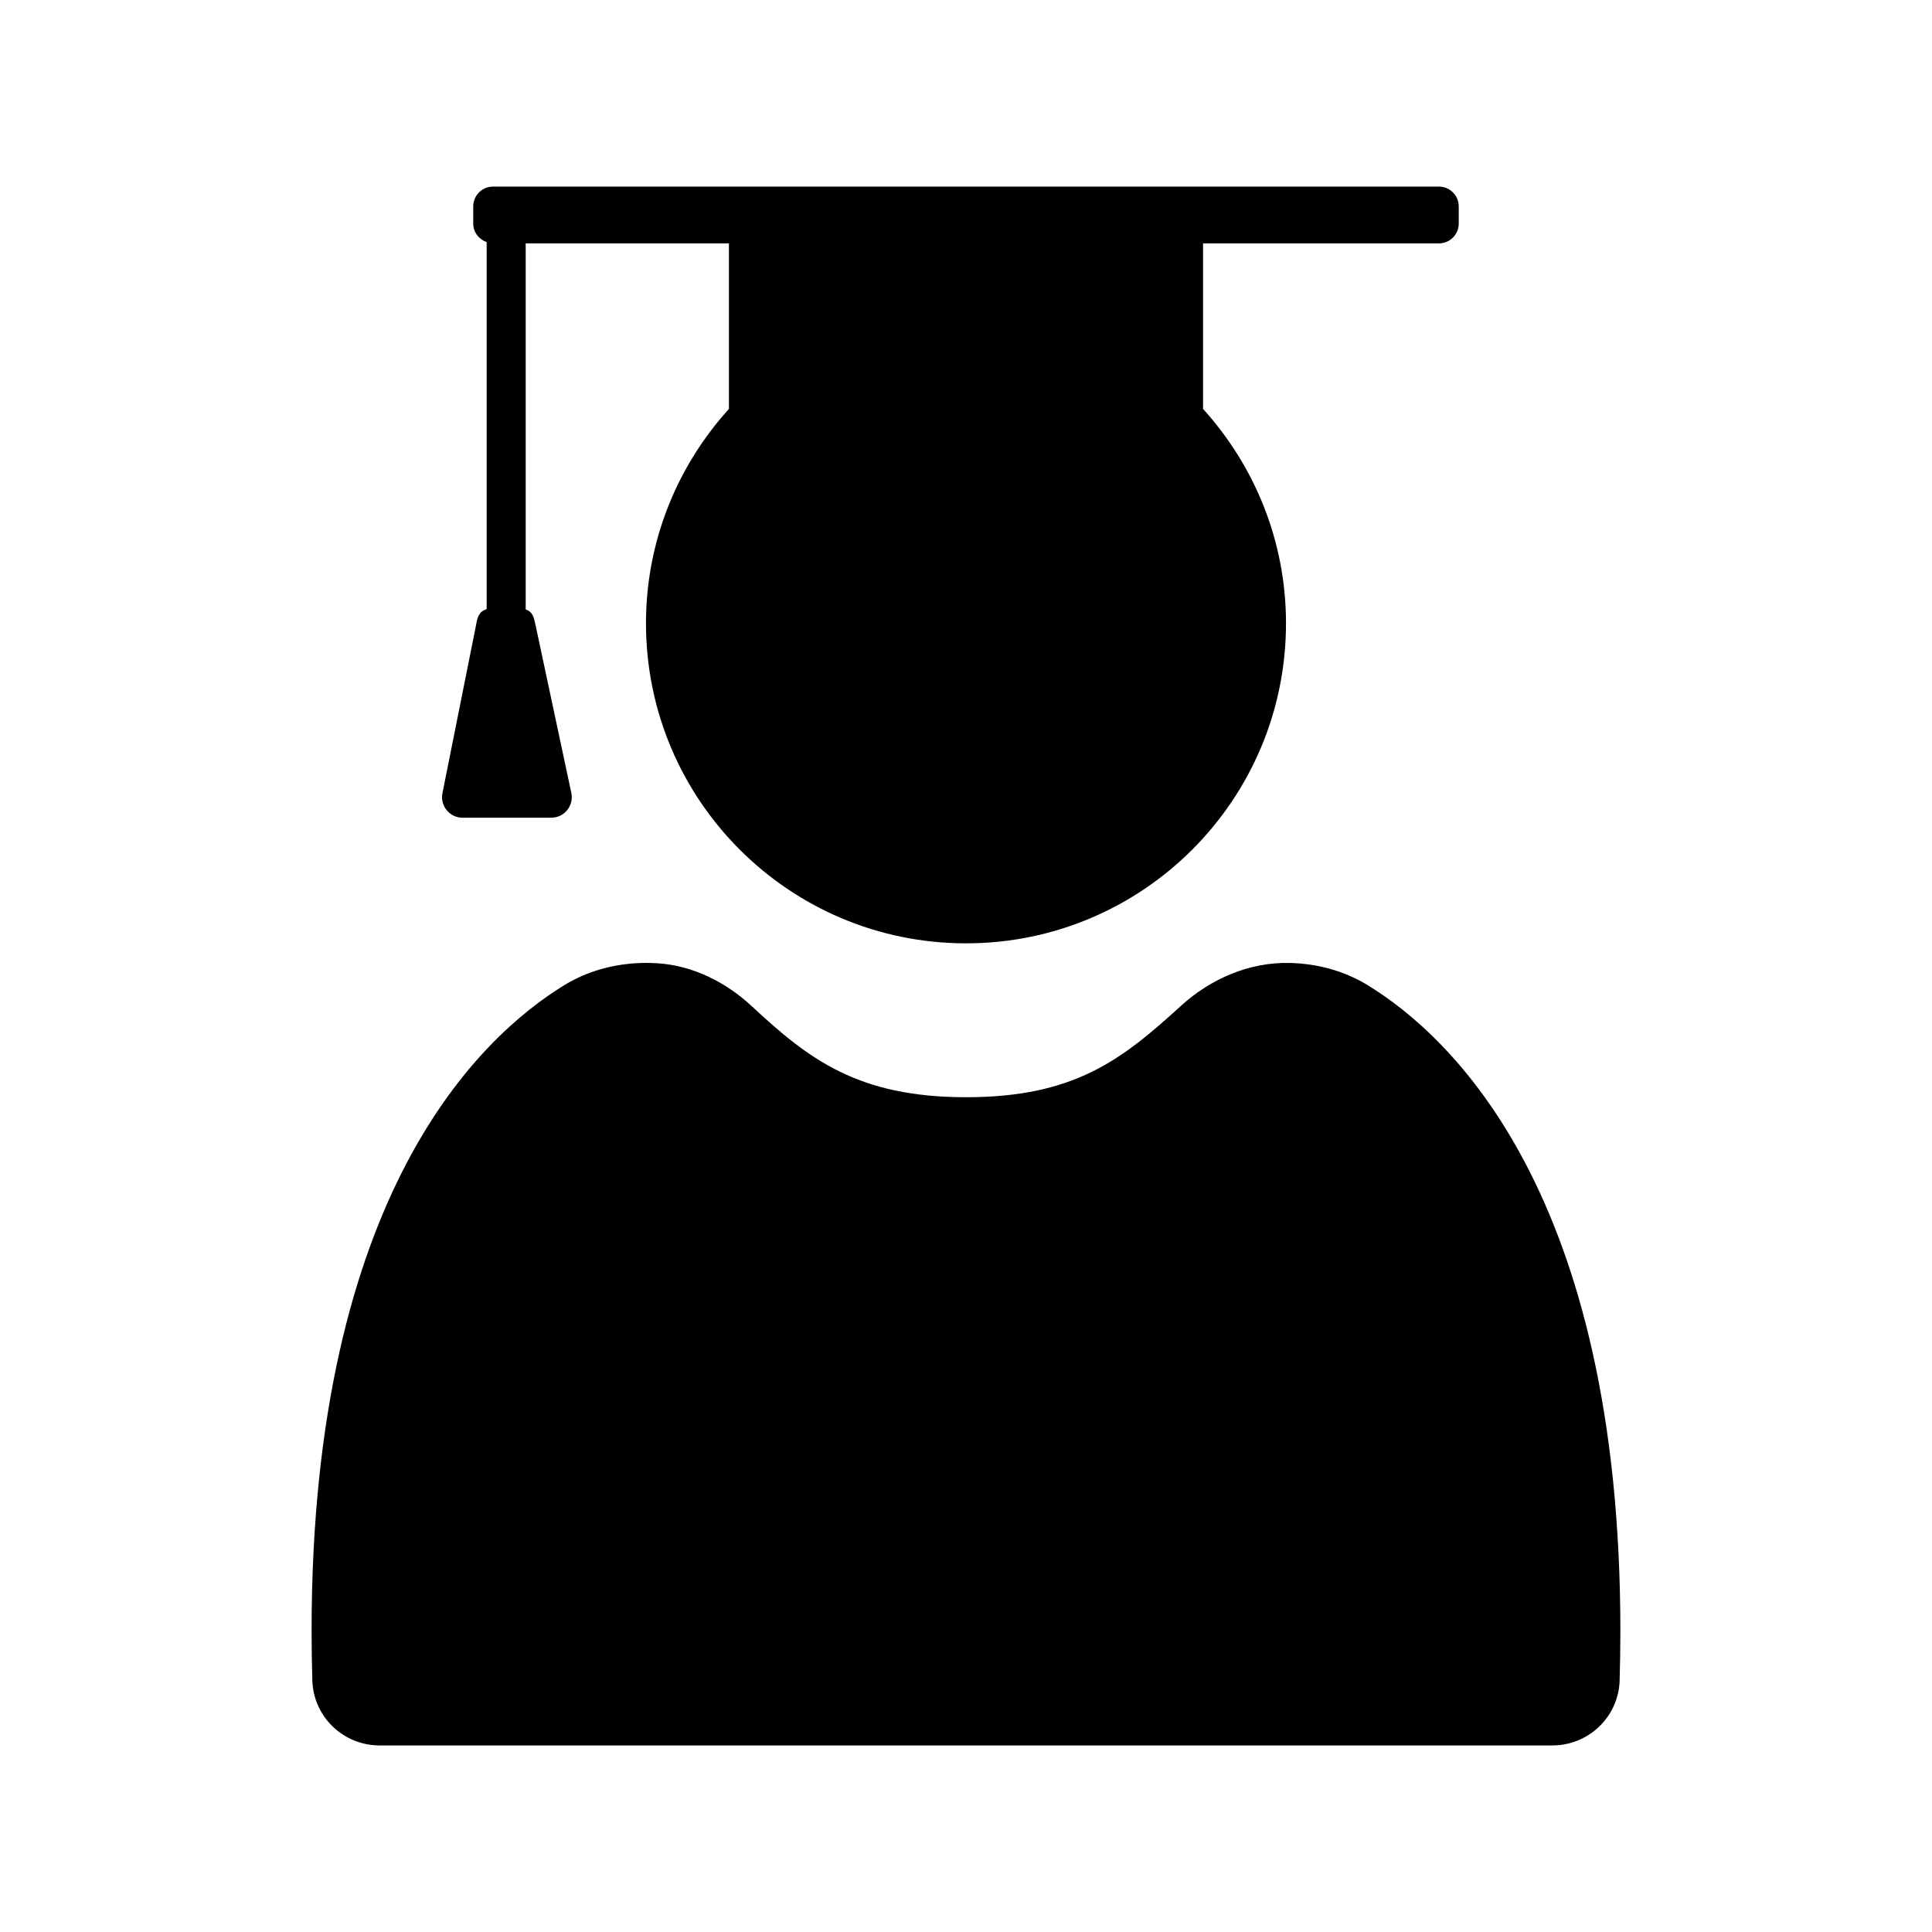
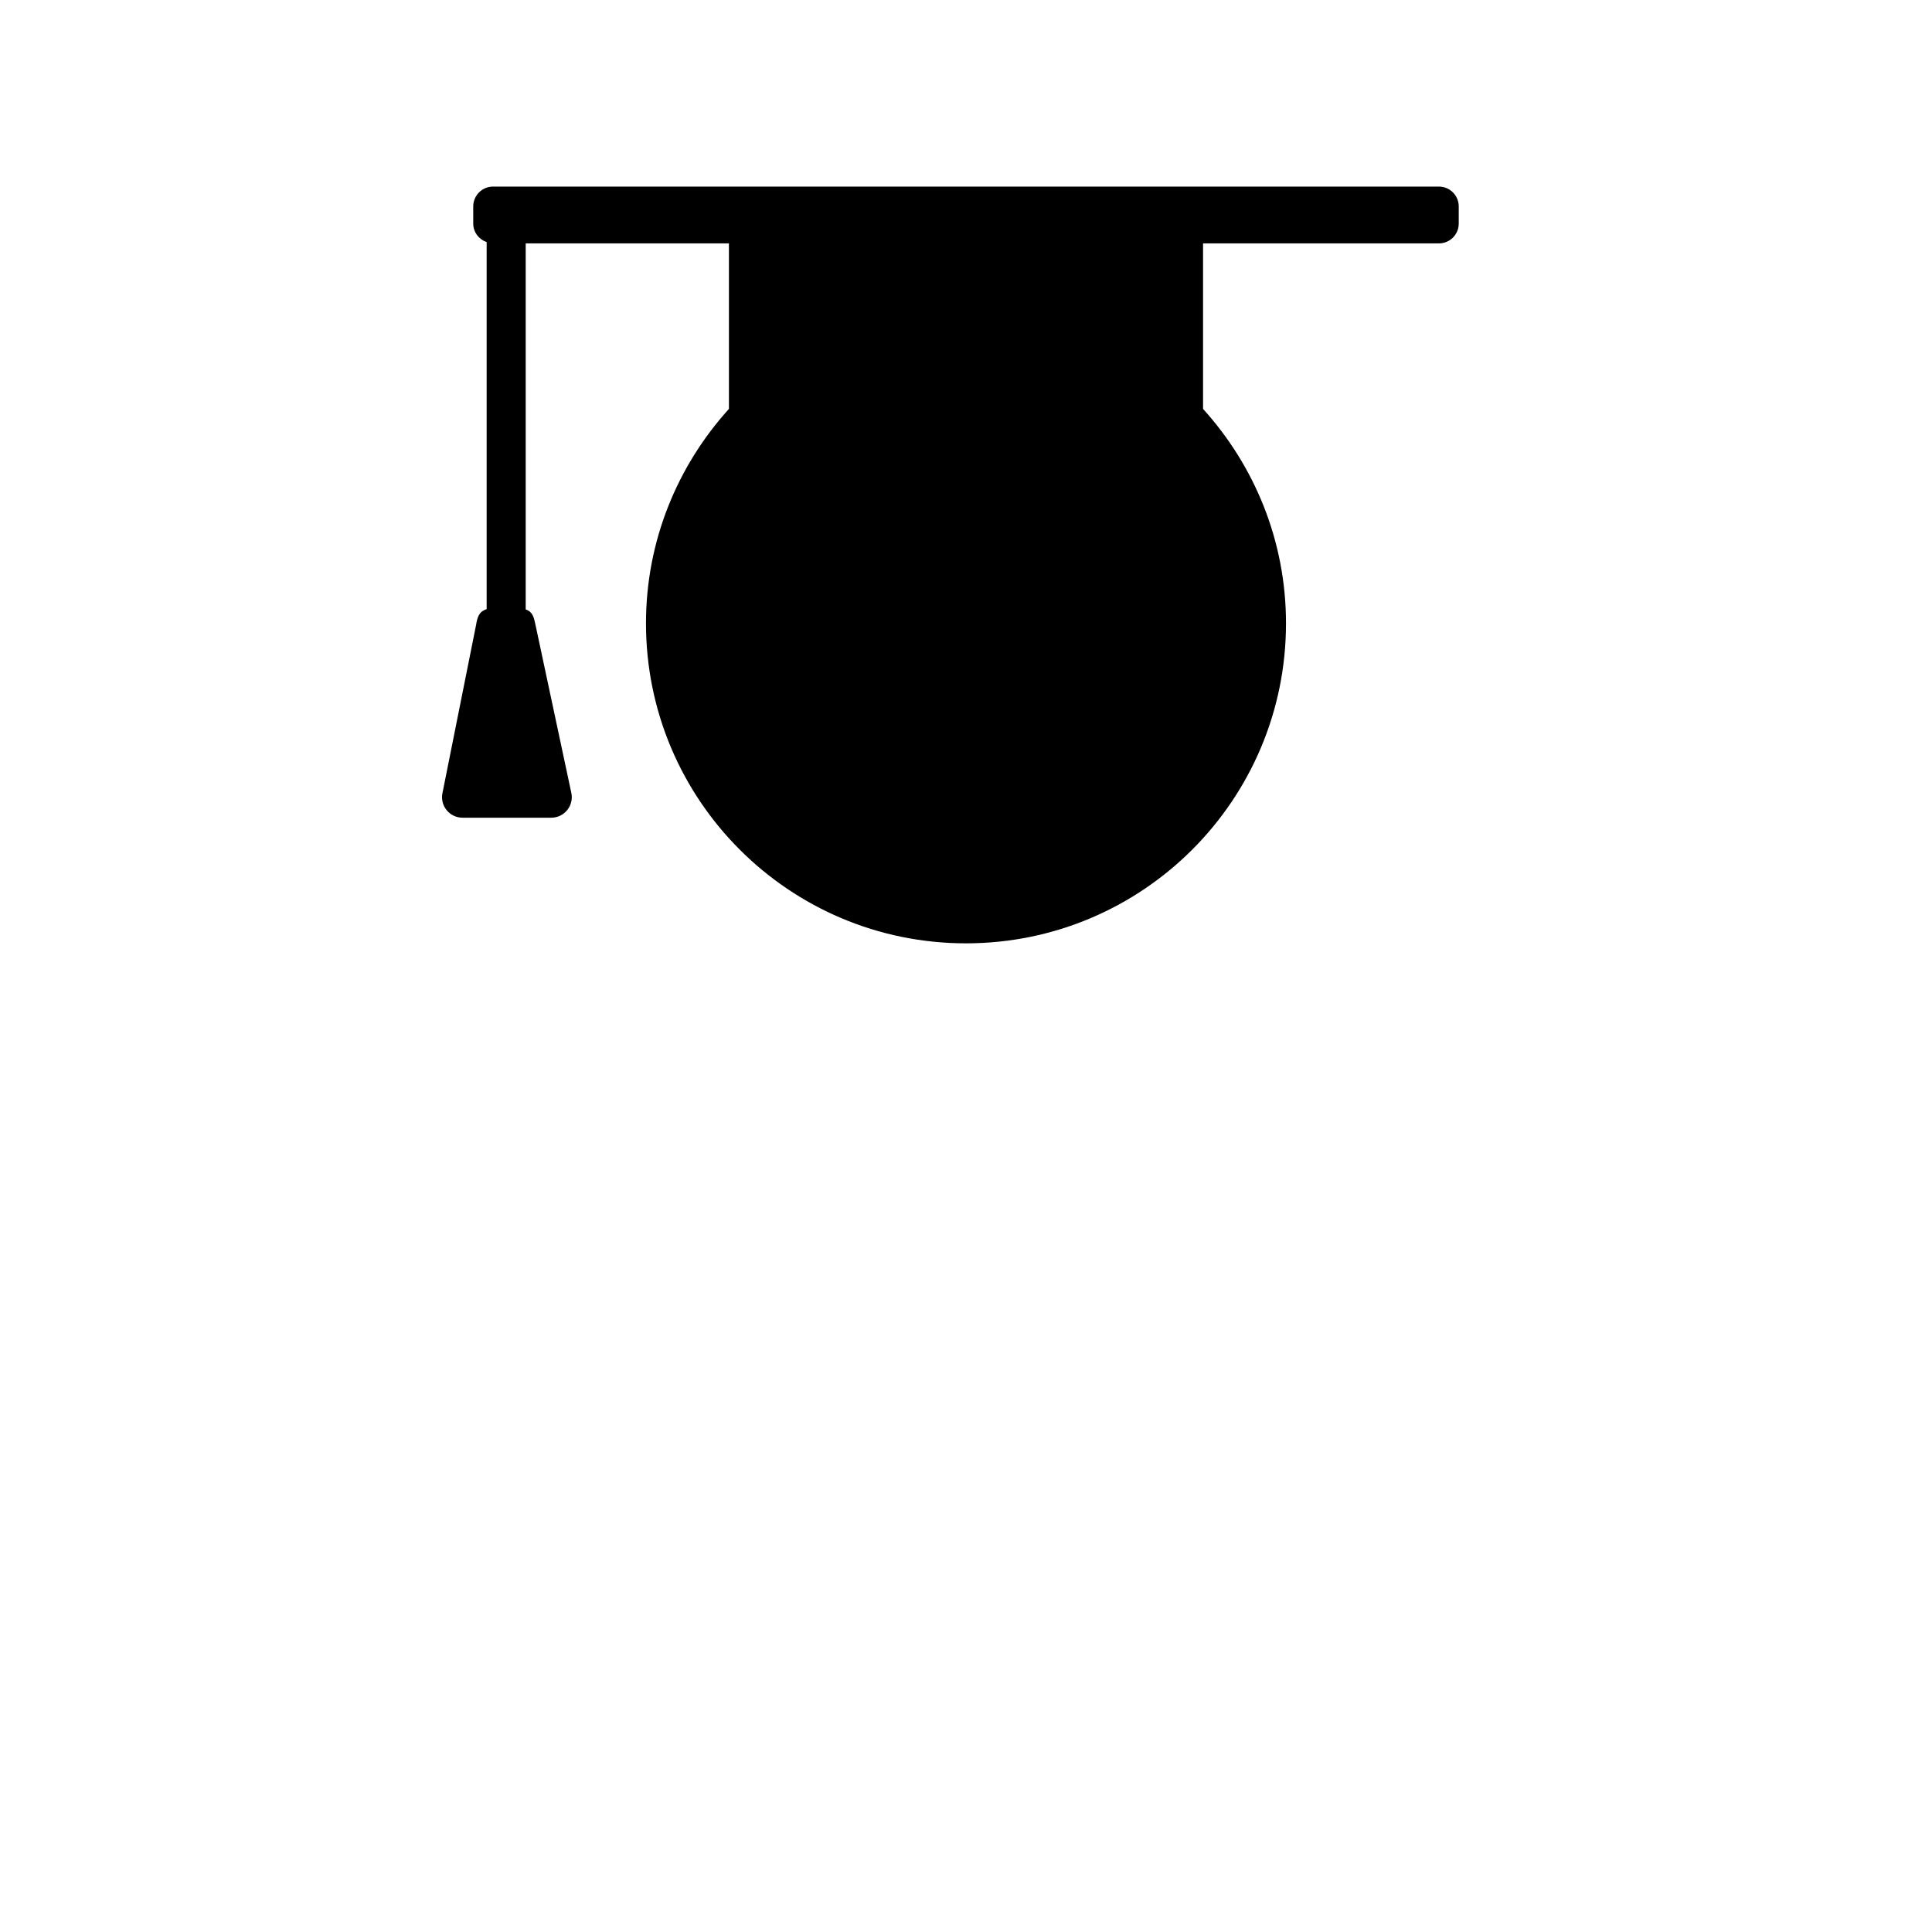
<svg xmlns="http://www.w3.org/2000/svg" fill="#000000" width="800px" height="800px" version="1.1" viewBox="144 144 512 512">
  <g>
-     <path d="m506.4 405.05c-6.231-3.805-13.414-5.707-20.707-5.859-10.633-0.227-20.871 4.207-28.73 11.371-15.676 14.297-28.227 24.215-56.965 24.215-28.75 0-41.797-10.199-56.738-24.094-6.867-6.387-15.574-10.781-24.934-11.402-8.645-0.57-17.359 1.266-24.734 5.769-22.191 13.555-67.016 55.262-67.016 171.07 0 4.566 0.07 8.973 0.199 13.25 0.285 9.594 8.211 17.188 17.809 17.188h310.82c9.598 0 17.527-7.594 17.812-17.188 0.129-4.277 0.199-8.684 0.199-13.25-0.004-115.8-44.828-157.51-67.02-171.07z" />
    <path d="m266.58 360.7h23.512c3.457 0 6.035-3.188 5.316-6.57l-9.535-44.715c-0.391-1.832-0.707-3.273-2.559-3.922v-96.992h53.859v43.867c-13.613 15.043-21.98 34.93-21.98 56.82 0 46.836 37.969 84.805 84.805 84.805 46.836 0 84.805-37.969 84.805-84.805 0-21.891-8.363-41.773-21.98-56.82v-43.867h62.504c2.902 0 5.254-2.352 5.254-5.254v-4.543c0-2.902-2.352-5.254-5.254-5.254l-250.66-0.004c-2.902 0-5.254 2.352-5.254 5.254v4.543c0 2.301 1.5 4.199 3.555 4.91v97.281c-2.094 0.645-2.473 2.223-2.809 4.207l-8.938 44.715c-0.562 3.316 1.992 6.344 5.356 6.344z" />
  </g>
</svg>